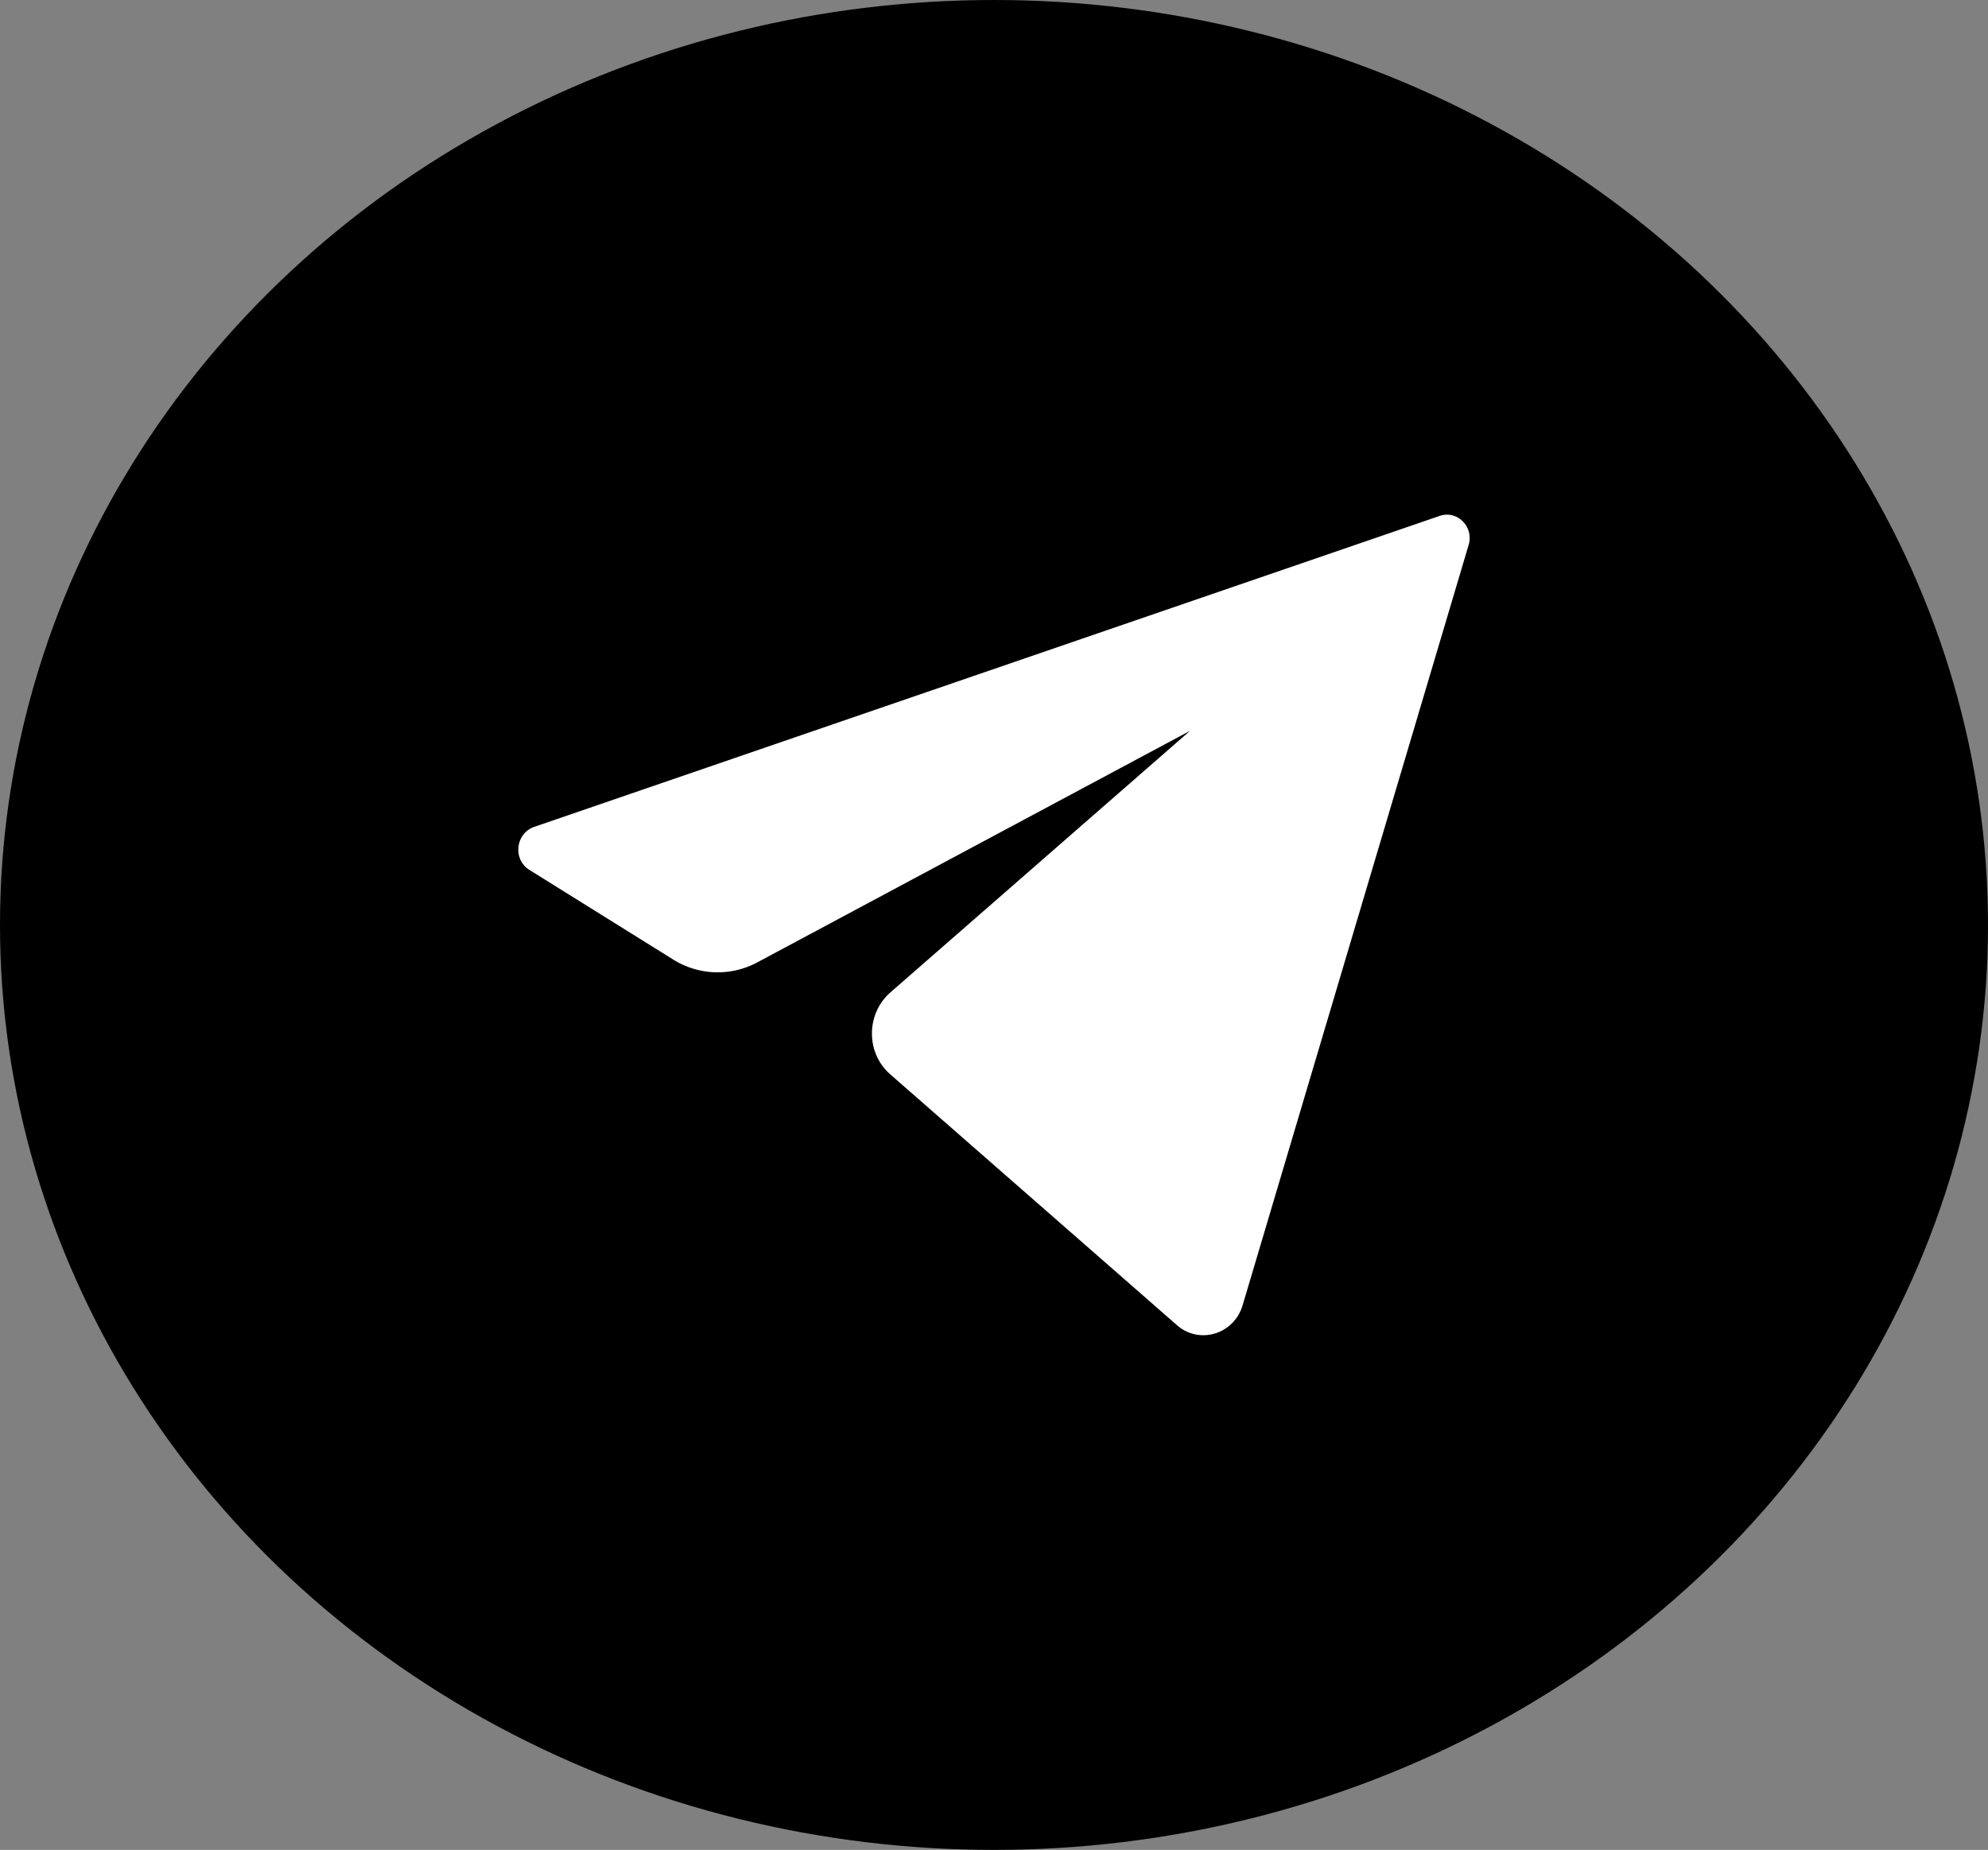
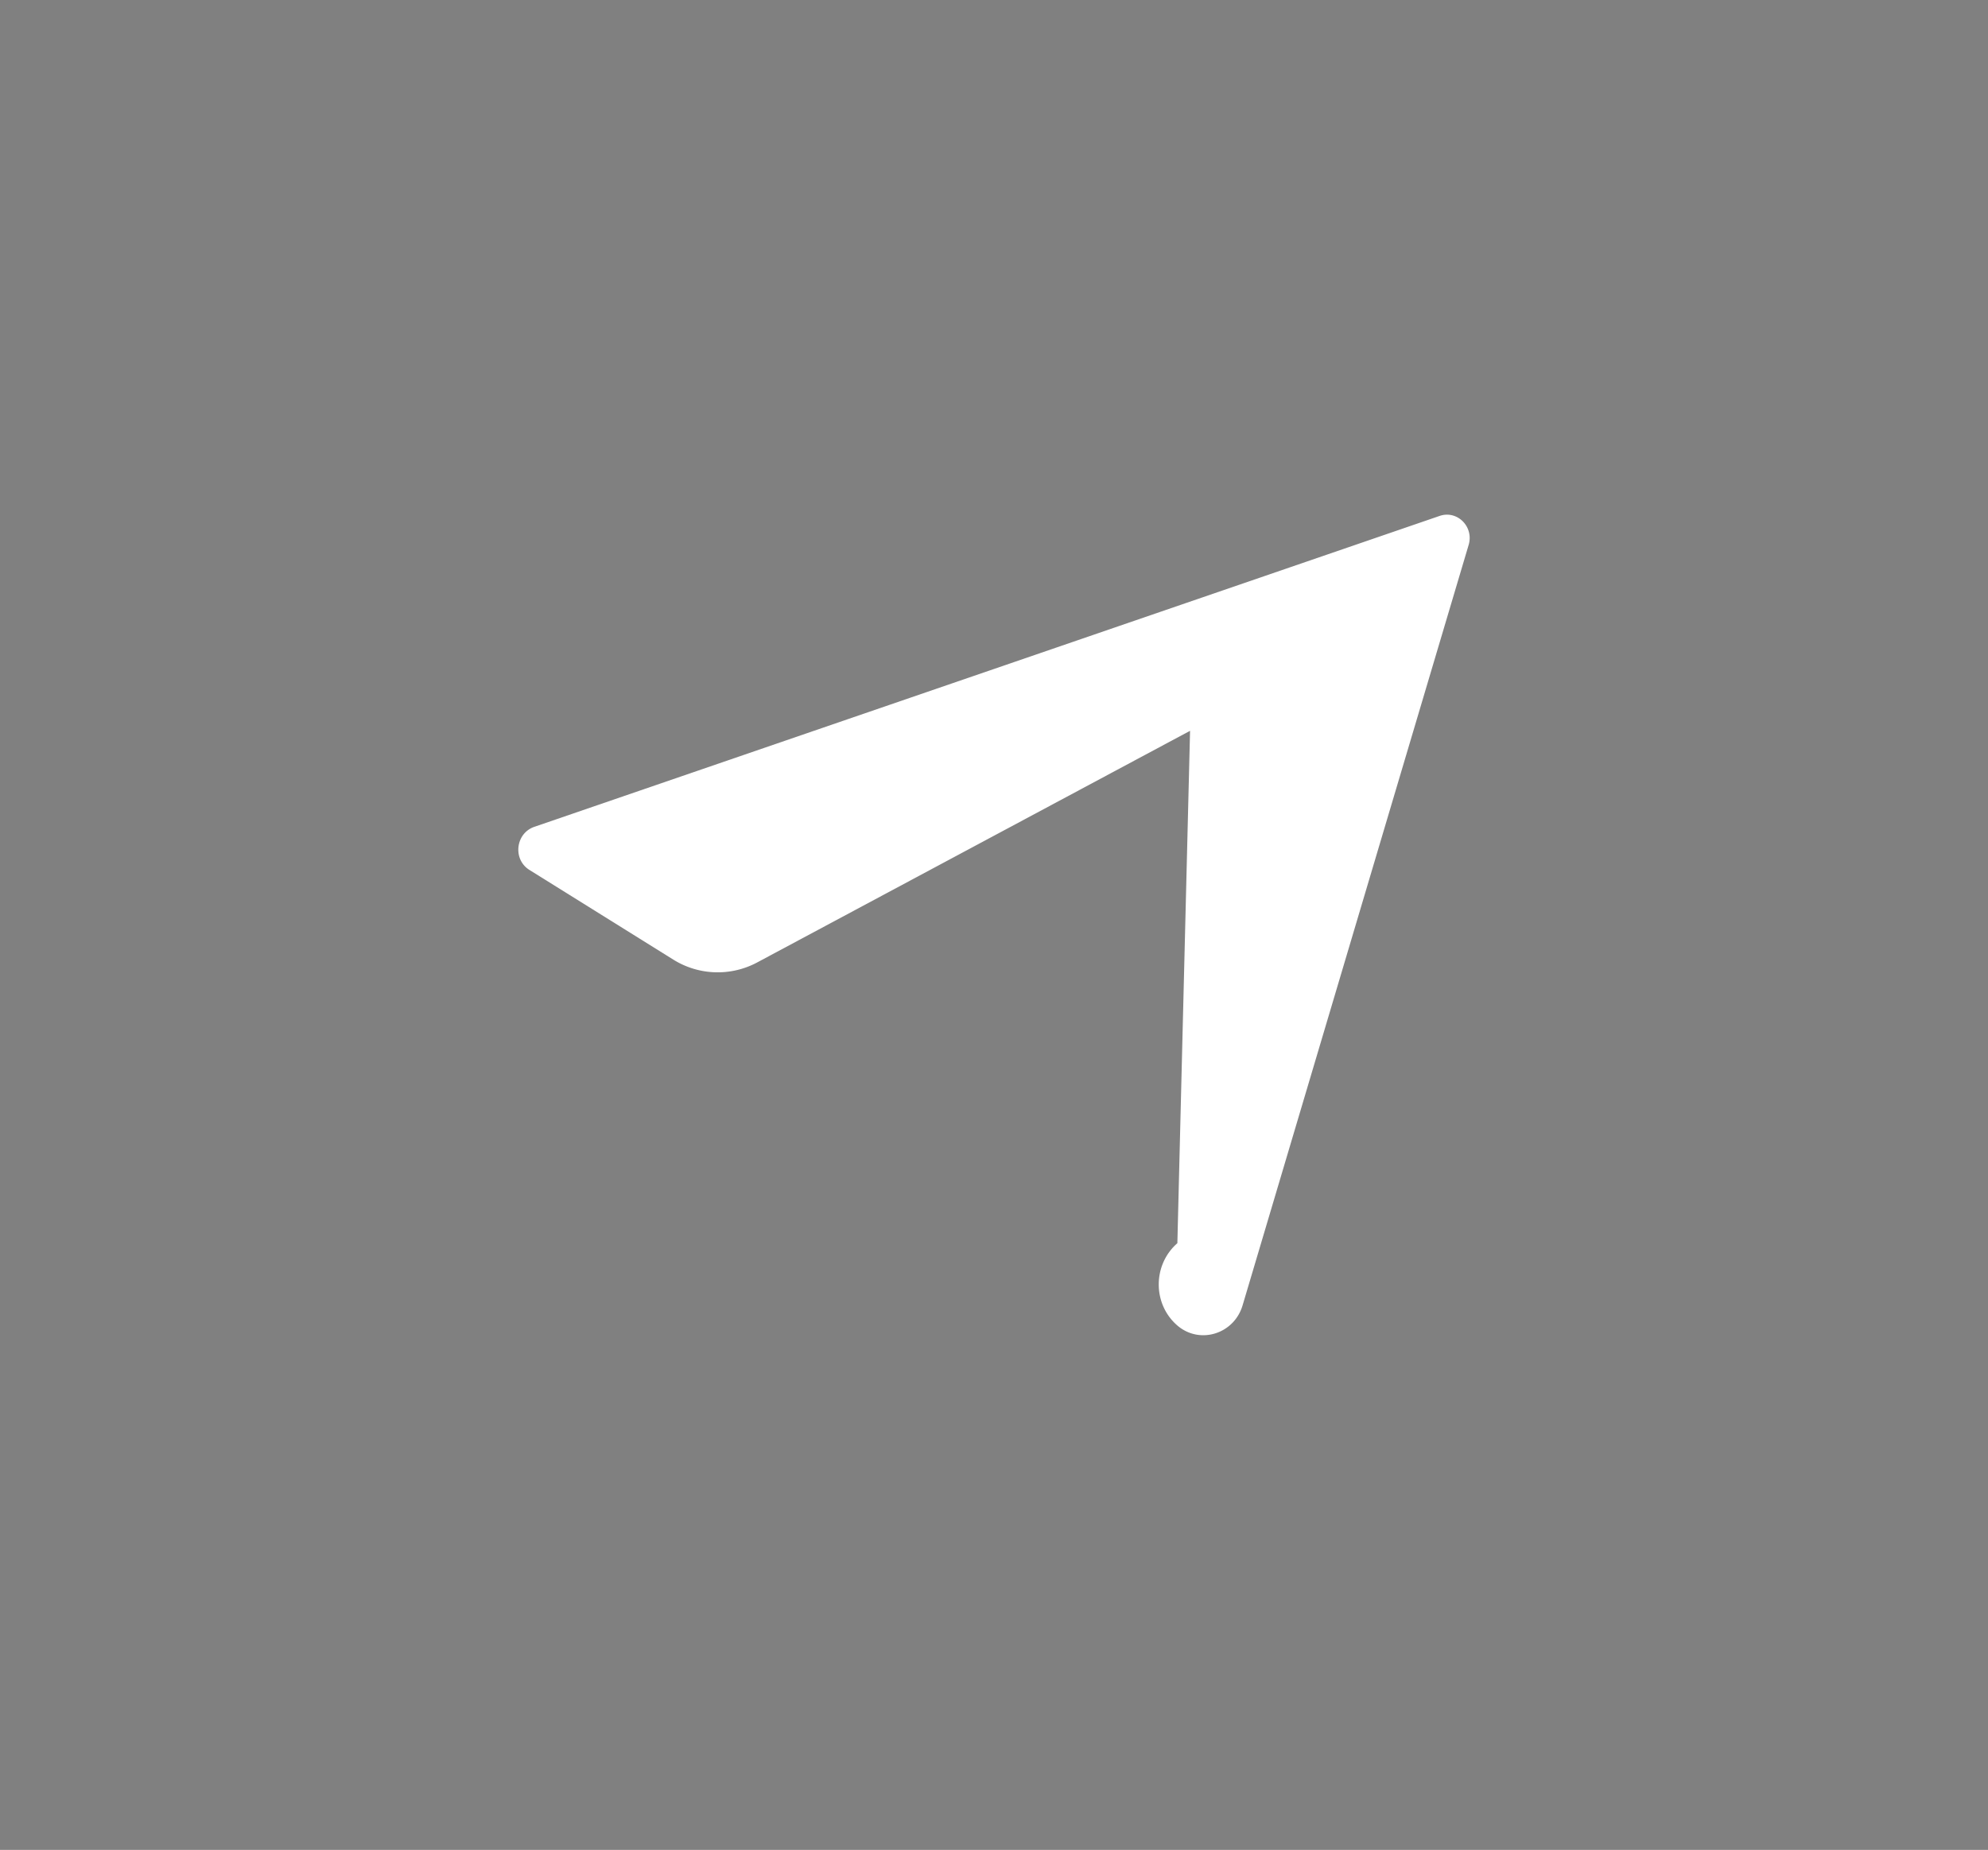
<svg xmlns="http://www.w3.org/2000/svg" data-name="Layer 1" height="1008.0" preserveAspectRatio="xMidYMid meet" version="1.0" viewBox="459.0 559.0 1083.0 1008.0" width="1083.0" zoomAndPan="magnify">
  <rect x="459.0" y="559.0" width="1083.0" height="1008.0" fill="#808080" stroke="none" />
  <g id="change1_1">
-     <ellipse cx="1000.5" cy="1063" rx="541.5" ry="504" />
-   </g>
+     </g>
  <g id="change2_1">
-     <path d="M750.087,1009.538l493.168-169.41c9.6-3.3,18.77,5.868,15.816,15.807l-123.149,414.354c-4.681,15.749-23.538,21.477-35.691,10.842L943.984,1144.4c-13.372-11.7-13.294-32.972.164-44.722L1107.31,957.214l-235.681,126.14a45.656,45.656,0,0,1-45.841-1.472l-78.363-48.856C738.214,1027.283,739.825,1013.063,750.087,1009.538Z" fill="#fff" />
+     <path d="M750.087,1009.538l493.168-169.41c9.6-3.3,18.77,5.868,15.816,15.807l-123.149,414.354c-4.681,15.749-23.538,21.477-35.691,10.842c-13.372-11.7-13.294-32.972.164-44.722L1107.31,957.214l-235.681,126.14a45.656,45.656,0,0,1-45.841-1.472l-78.363-48.856C738.214,1027.283,739.825,1013.063,750.087,1009.538Z" fill="#fff" />
  </g>
</svg>